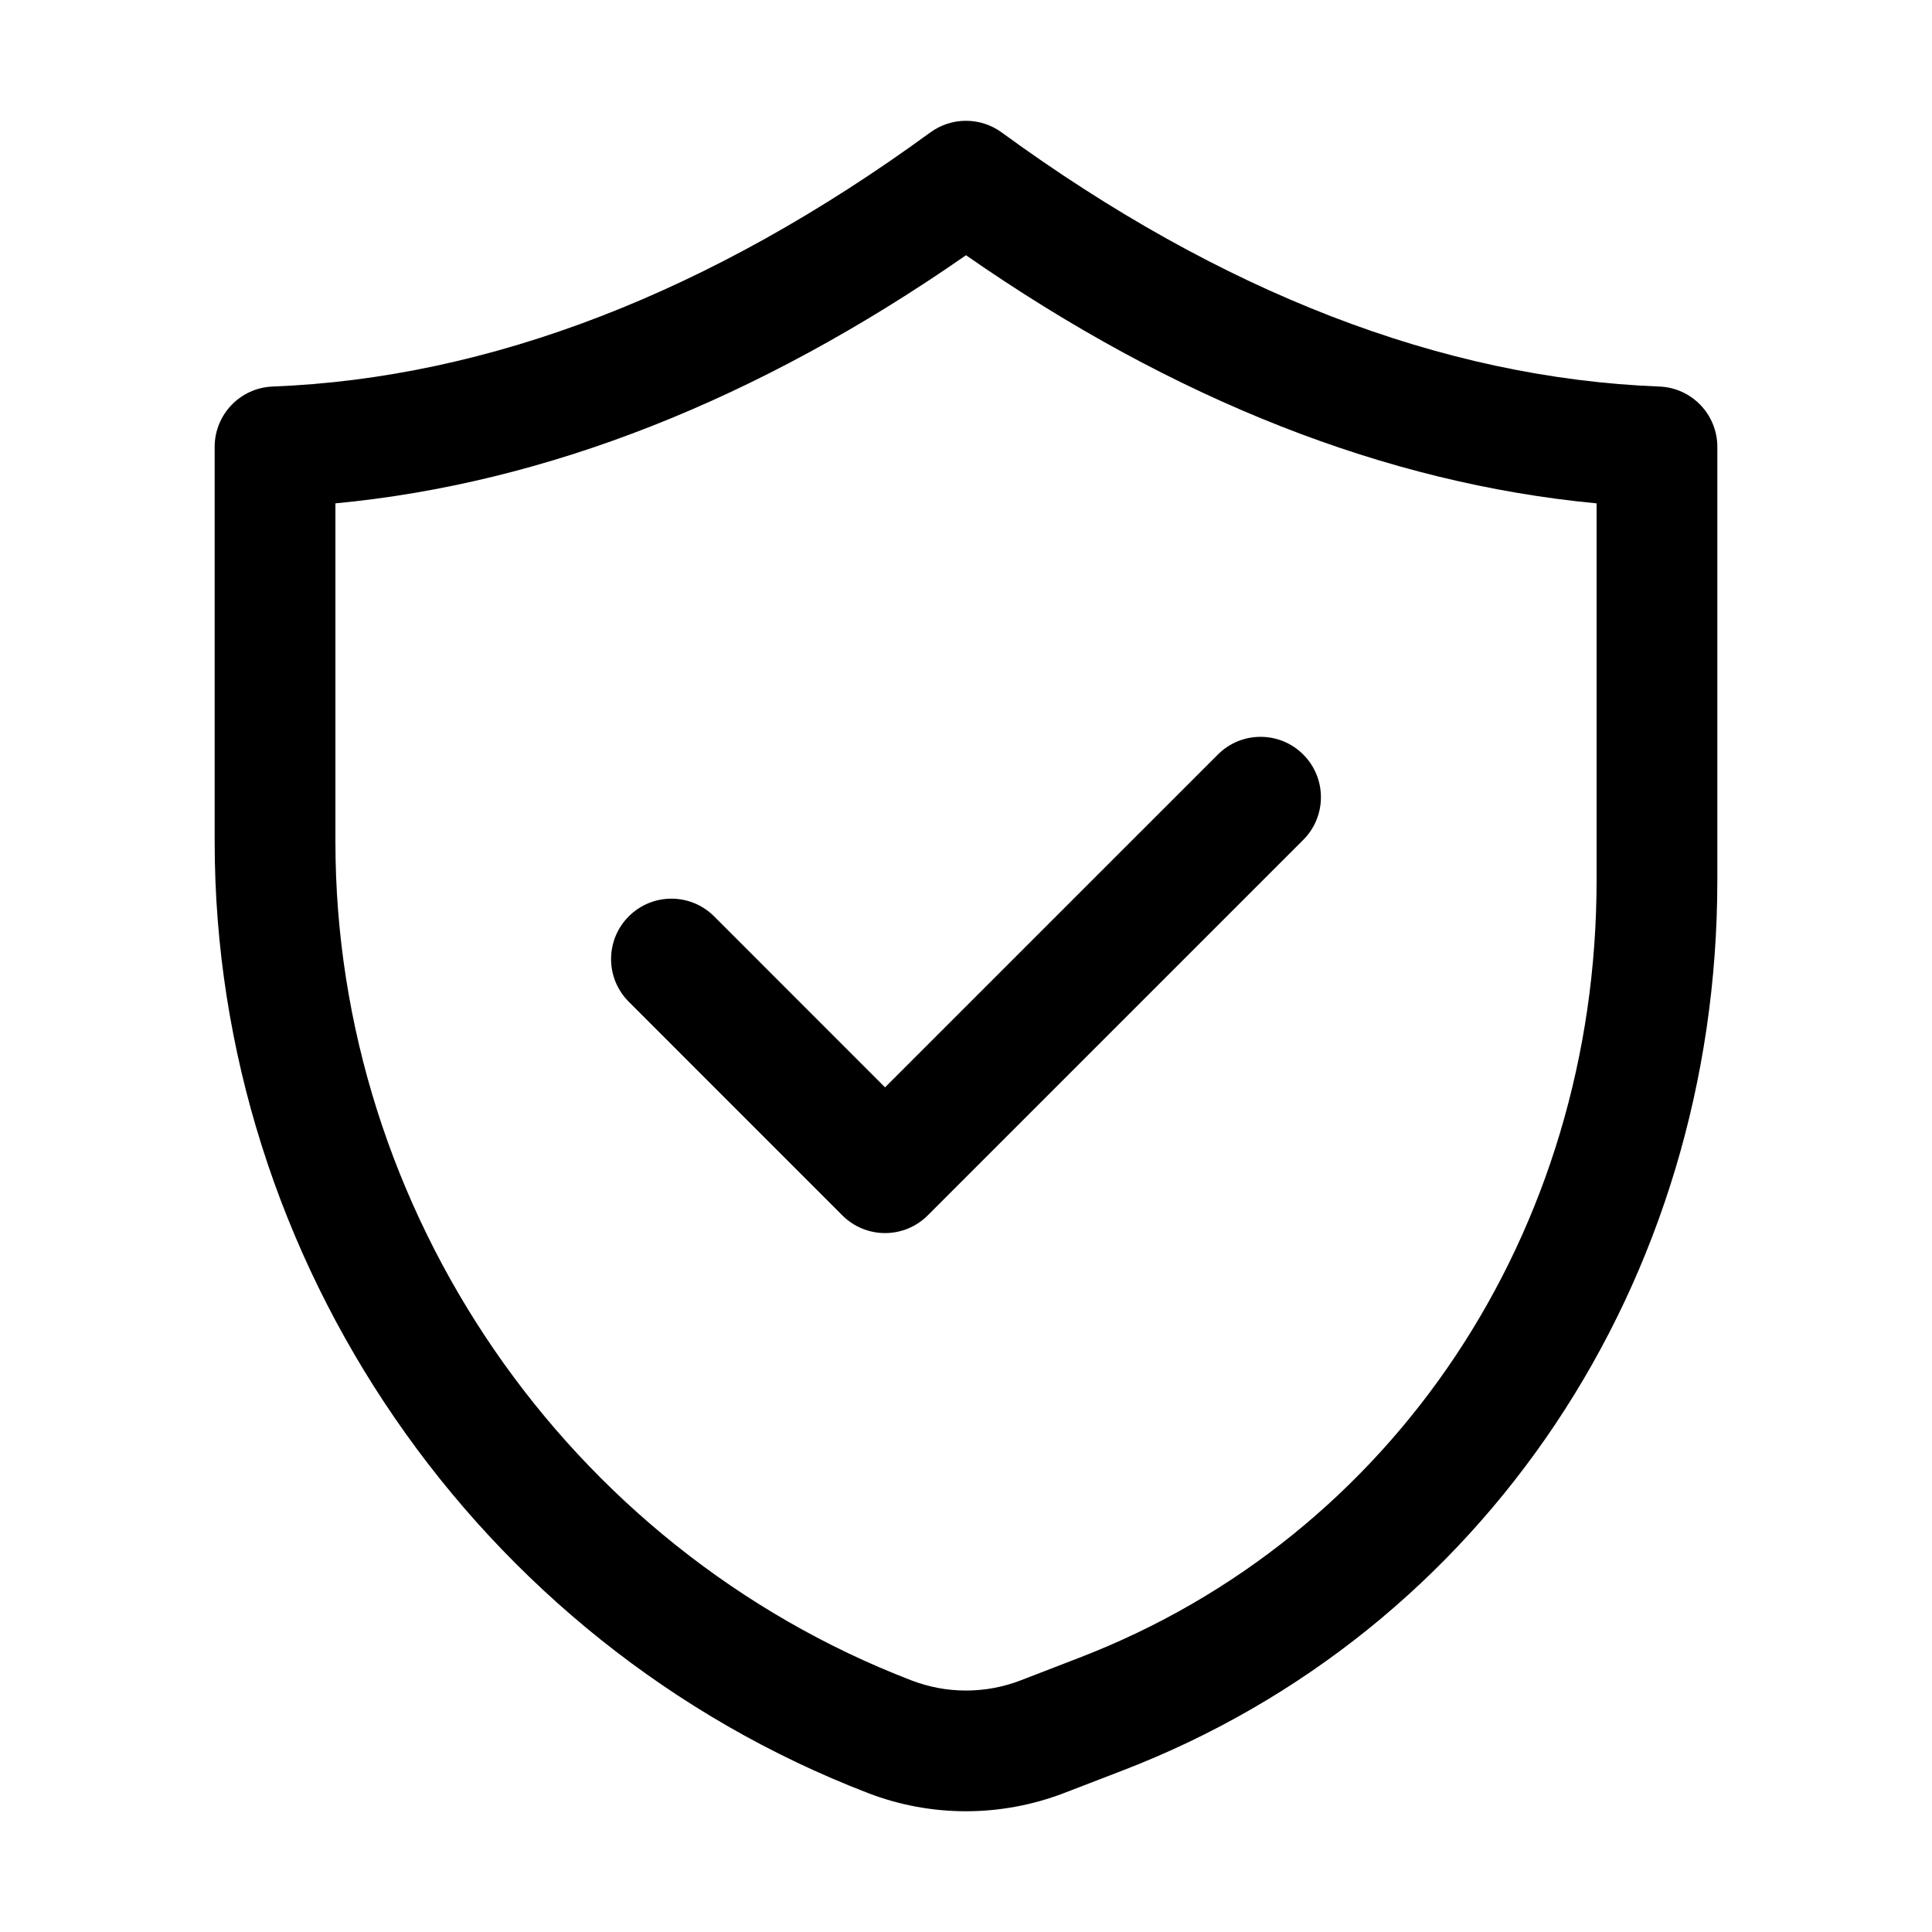
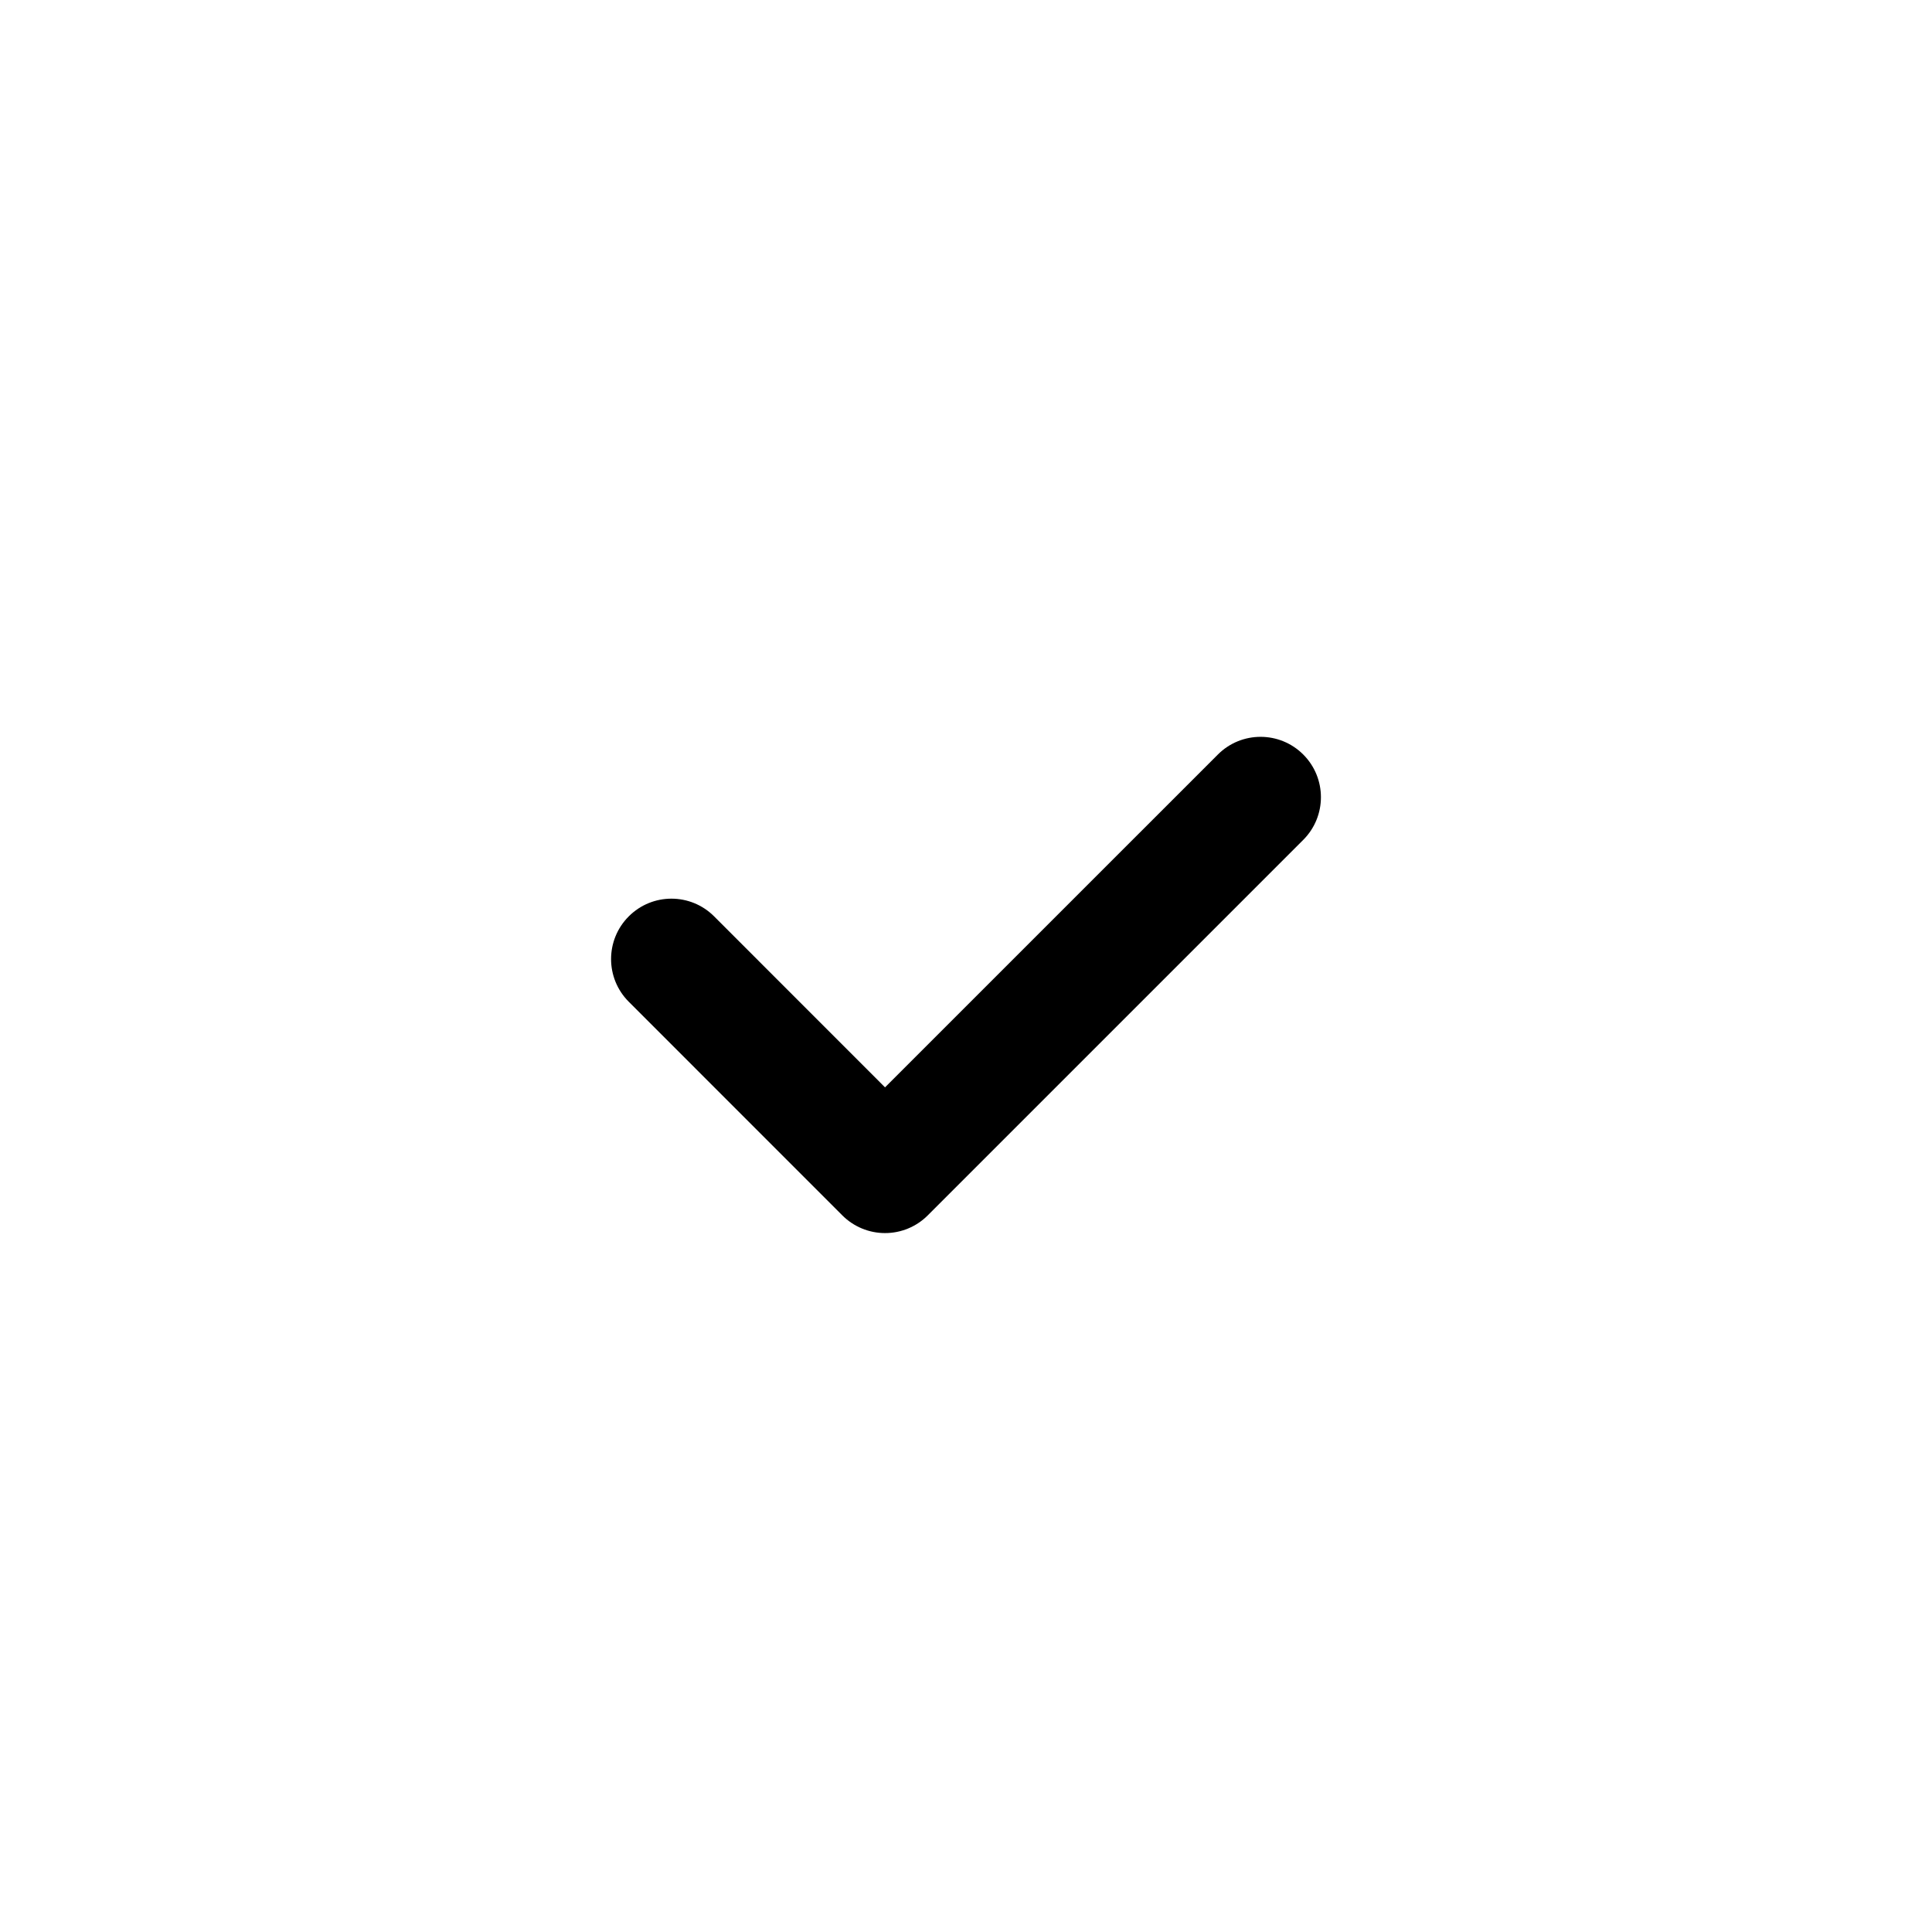
<svg xmlns="http://www.w3.org/2000/svg" width="54" height="54" viewBox="0 0 54 54" fill="none">
-   <path d="M6 12.49V23.526C5.999 35.228 13.337 45.915 24.263 50.117C25.145 50.457 26.072 50.625 27 50.625C27.928 50.625 28.856 50.455 29.739 50.117L31.377 49.486C41.476 45.602 48.002 35.833 48 24.601V12.49C48 11.583 47.283 10.838 46.378 10.804C40.312 10.568 34.127 8.177 27.995 3.7C27.402 3.268 26.598 3.268 26.005 3.7C19.871 8.177 13.686 10.568 7.622 10.804C6.717 10.838 6 11.583 6 12.49ZM9.375 14.069C15.255 13.513 21.171 11.186 27 7.134C32.827 11.186 38.745 13.513 44.625 14.069V24.601C44.627 34.426 38.951 42.957 30.164 46.335L28.528 46.967C27.542 47.346 26.456 47.346 25.474 46.967C15.843 43.262 9.374 33.842 9.375 23.526V14.069Z" fill="black" />
  <path d="M23.544 33.971C23.861 34.287 24.289 34.465 24.737 34.465C25.186 34.465 25.614 34.287 25.93 33.971L36.426 23.475C37.085 22.816 37.085 21.748 36.426 21.089C35.767 20.43 34.699 20.43 34.04 21.089L24.737 30.392L19.96 25.613C19.301 24.953 18.233 24.953 17.574 25.613C16.915 26.272 16.915 27.34 17.574 27.999L23.544 33.971Z" fill="black" />
</svg>